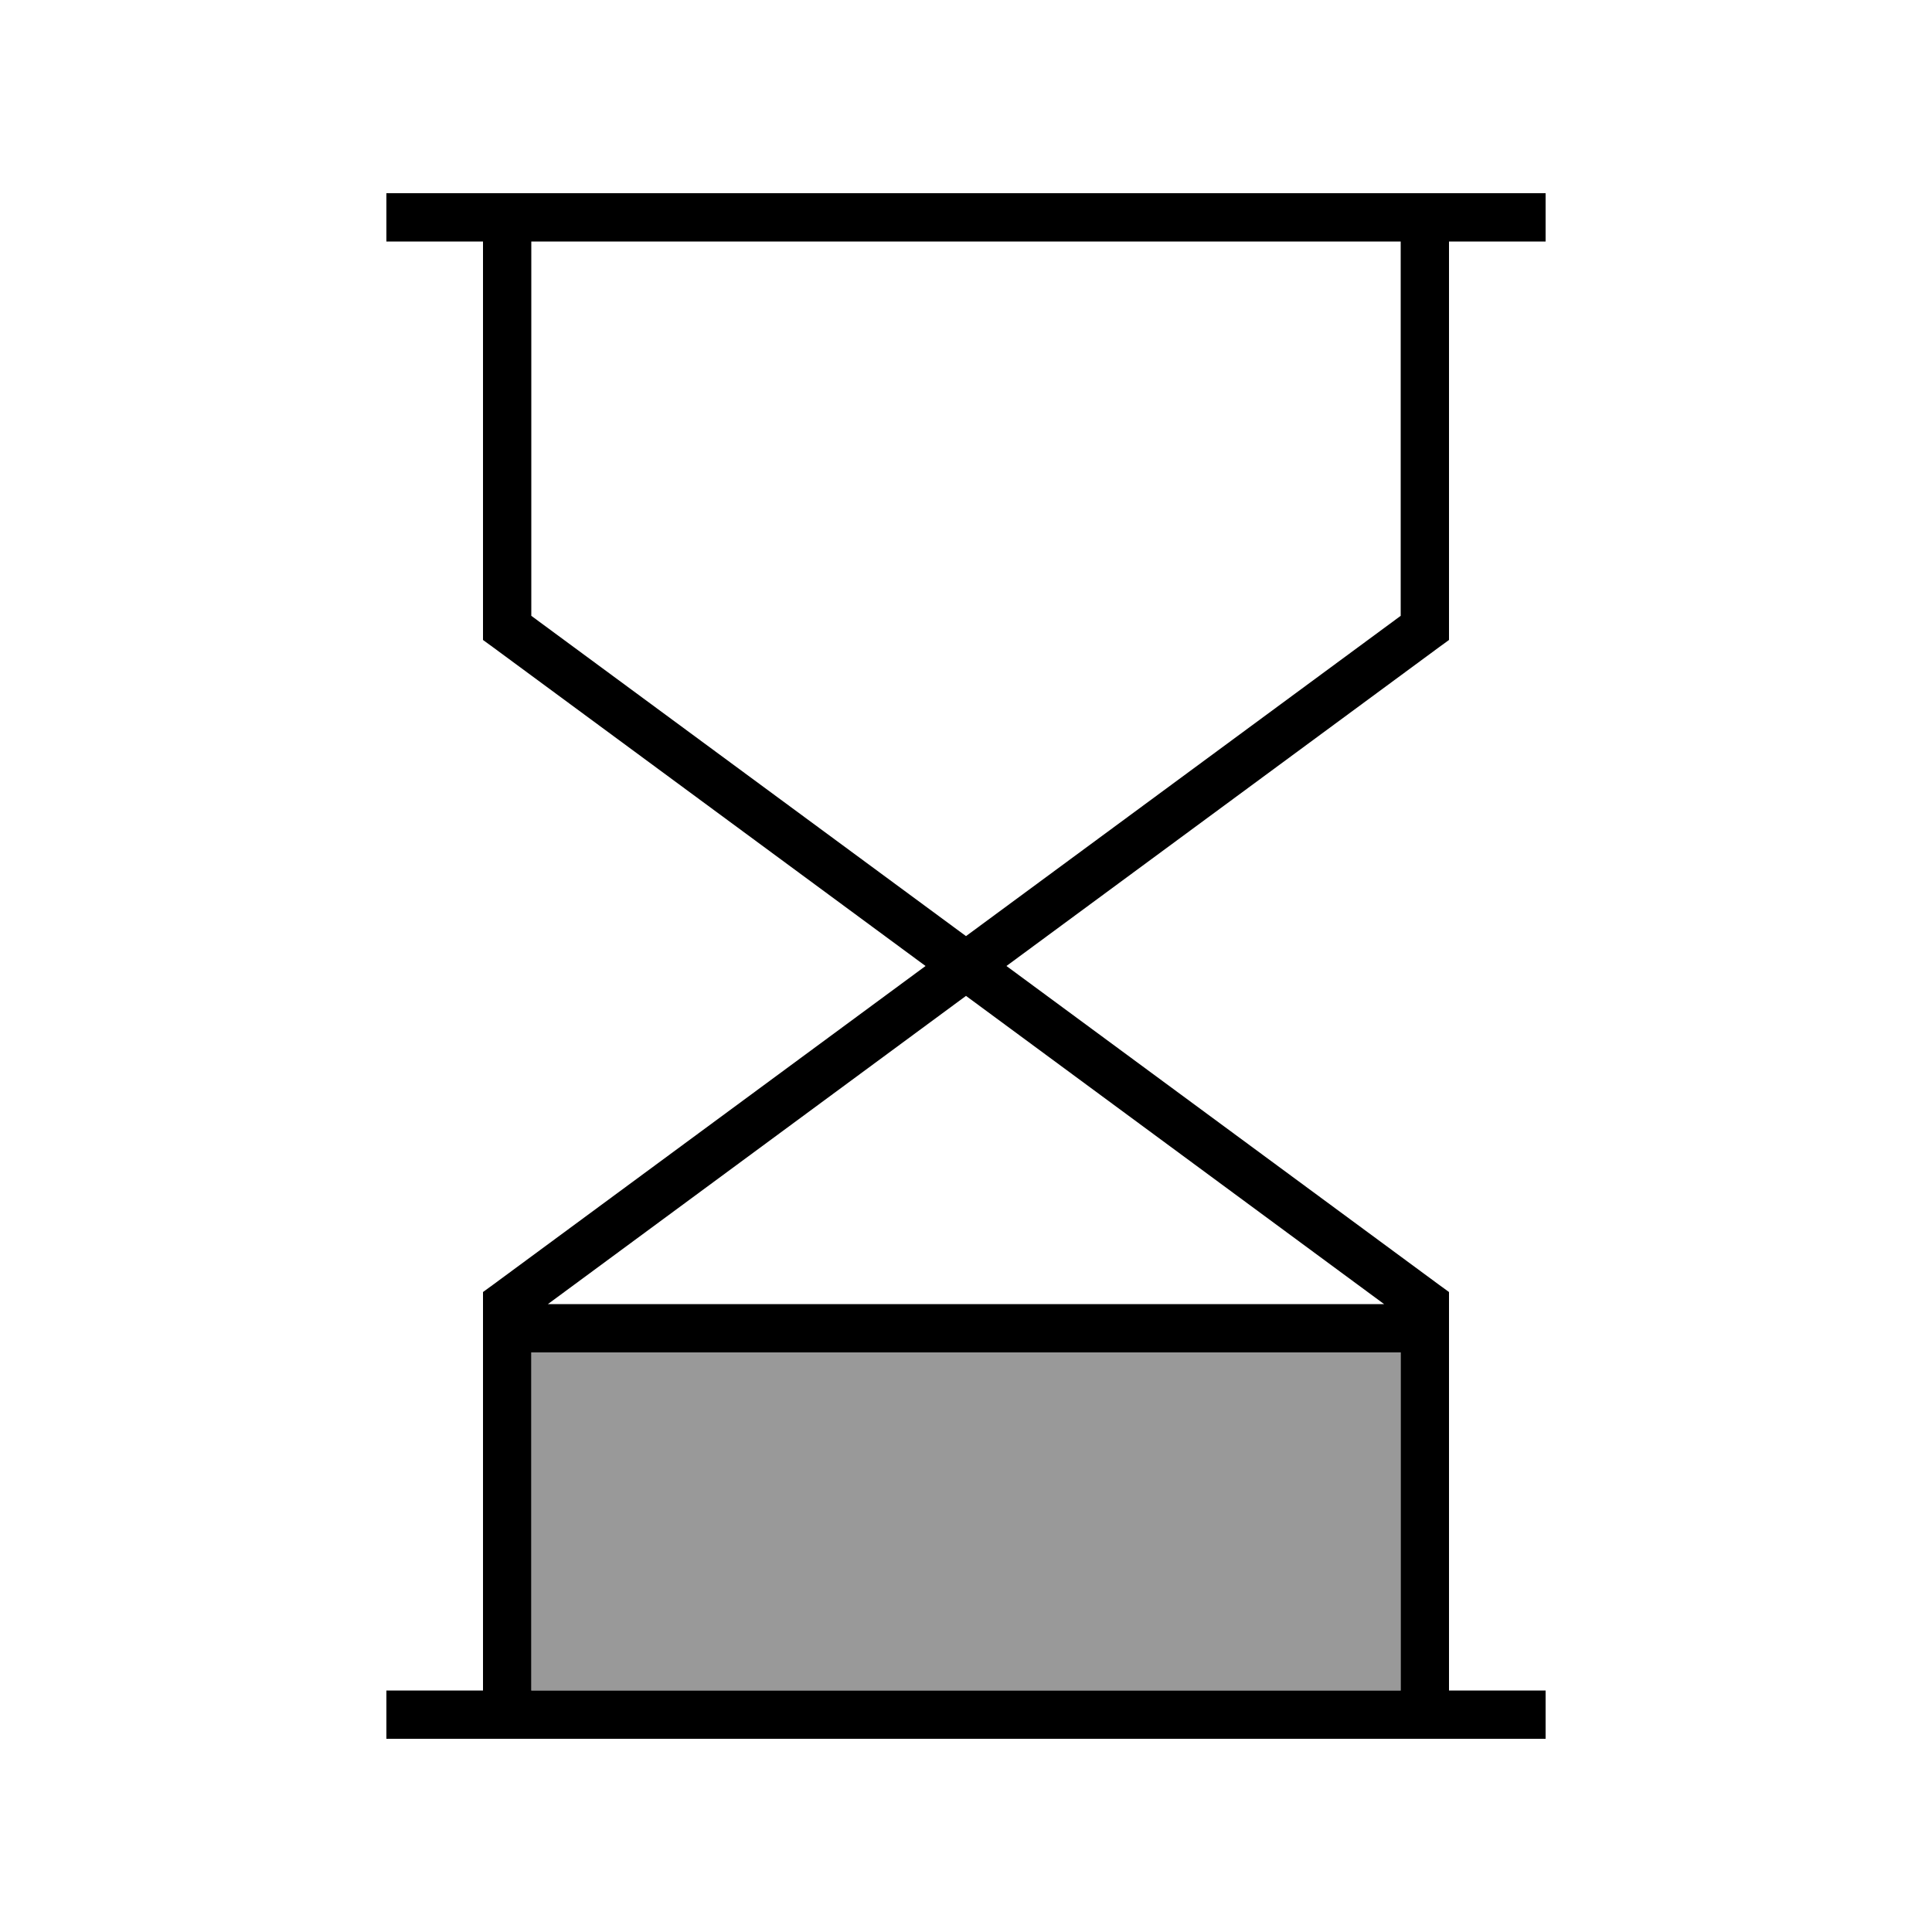
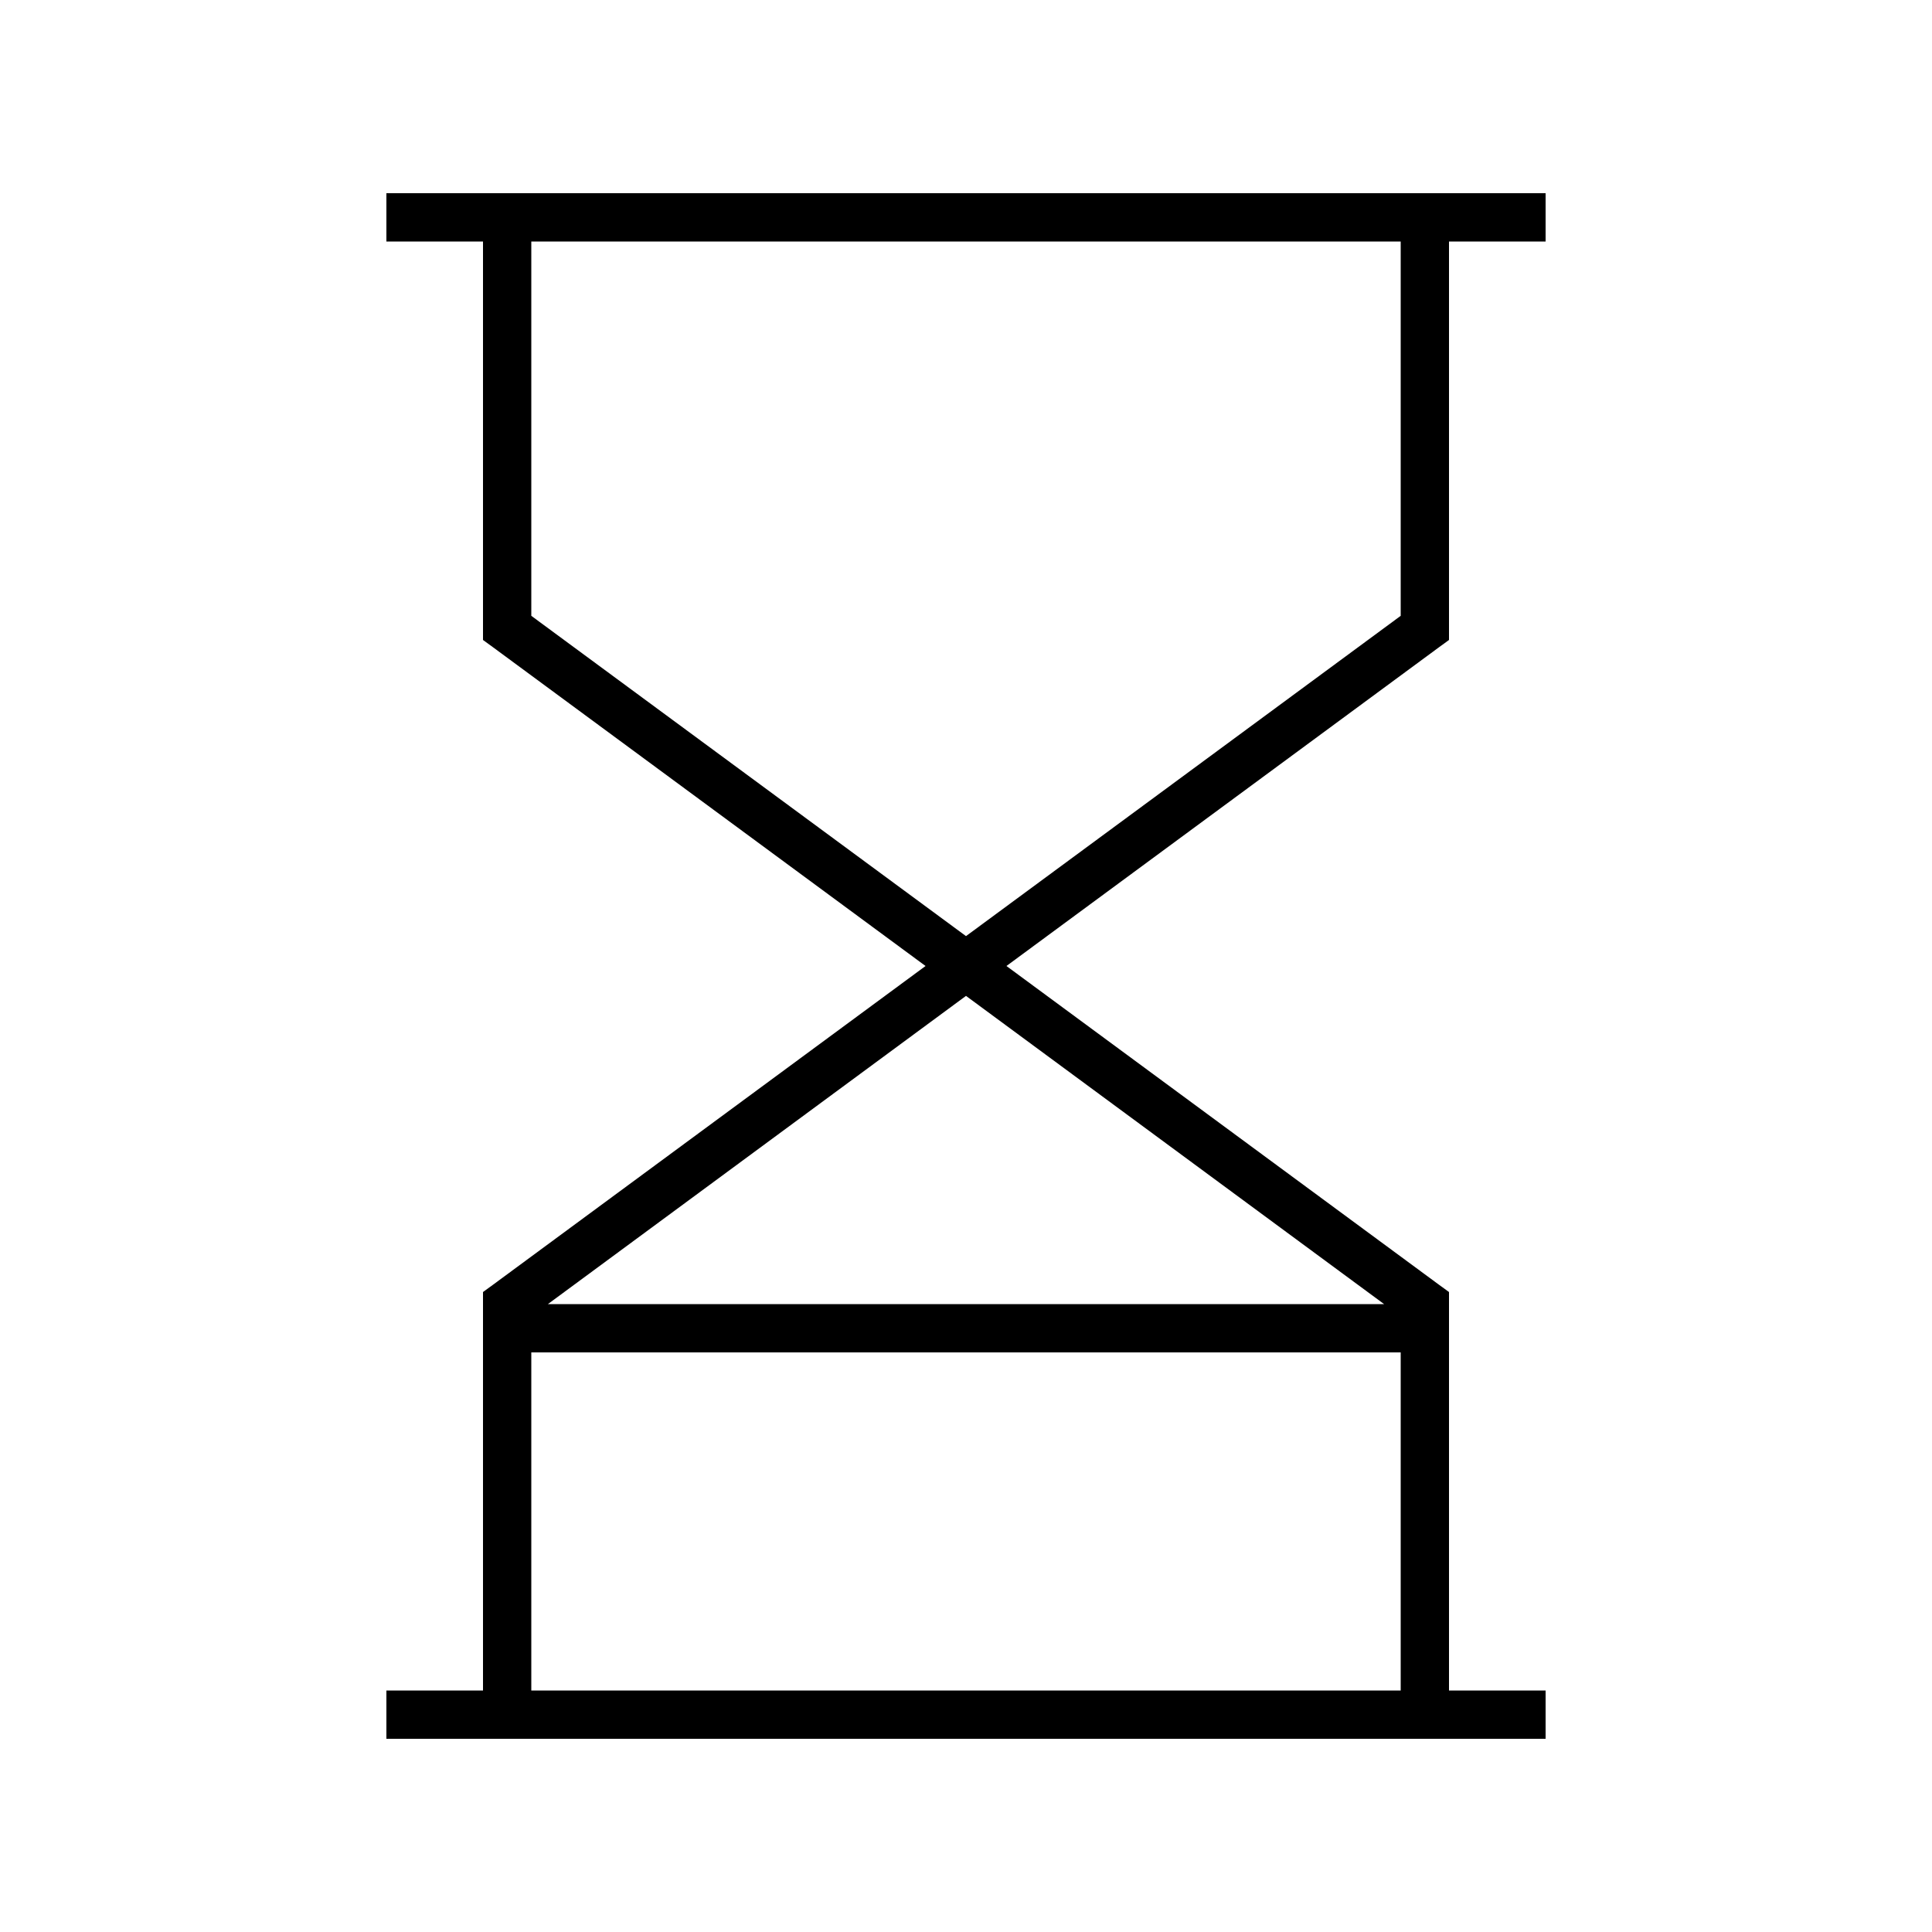
<svg xmlns="http://www.w3.org/2000/svg" viewBox="0 0 640 640">
-   <path opacity=".4" fill="currentColor" d="M176 448L464 448L464 560L176 560L176 448z" />
  <path fill="currentColor" d="M128 64L512 64L512 80L480 80L480 212L476.7 214.4L333.4 320L476.7 425.6L480 428L480 560L512 560L512 576L128 576L128 560L160 560L160 428L163.3 425.6L306.6 320L163.3 214.4L160 212L160 80L128 80L128 64zM176 80L176 204L320 310.1L464 204L464 80L176 80zM181.5 432L458.5 432L320 329.9L181.5 432zM176 448L176 560L464 560L464 448L176 448z" />
</svg>